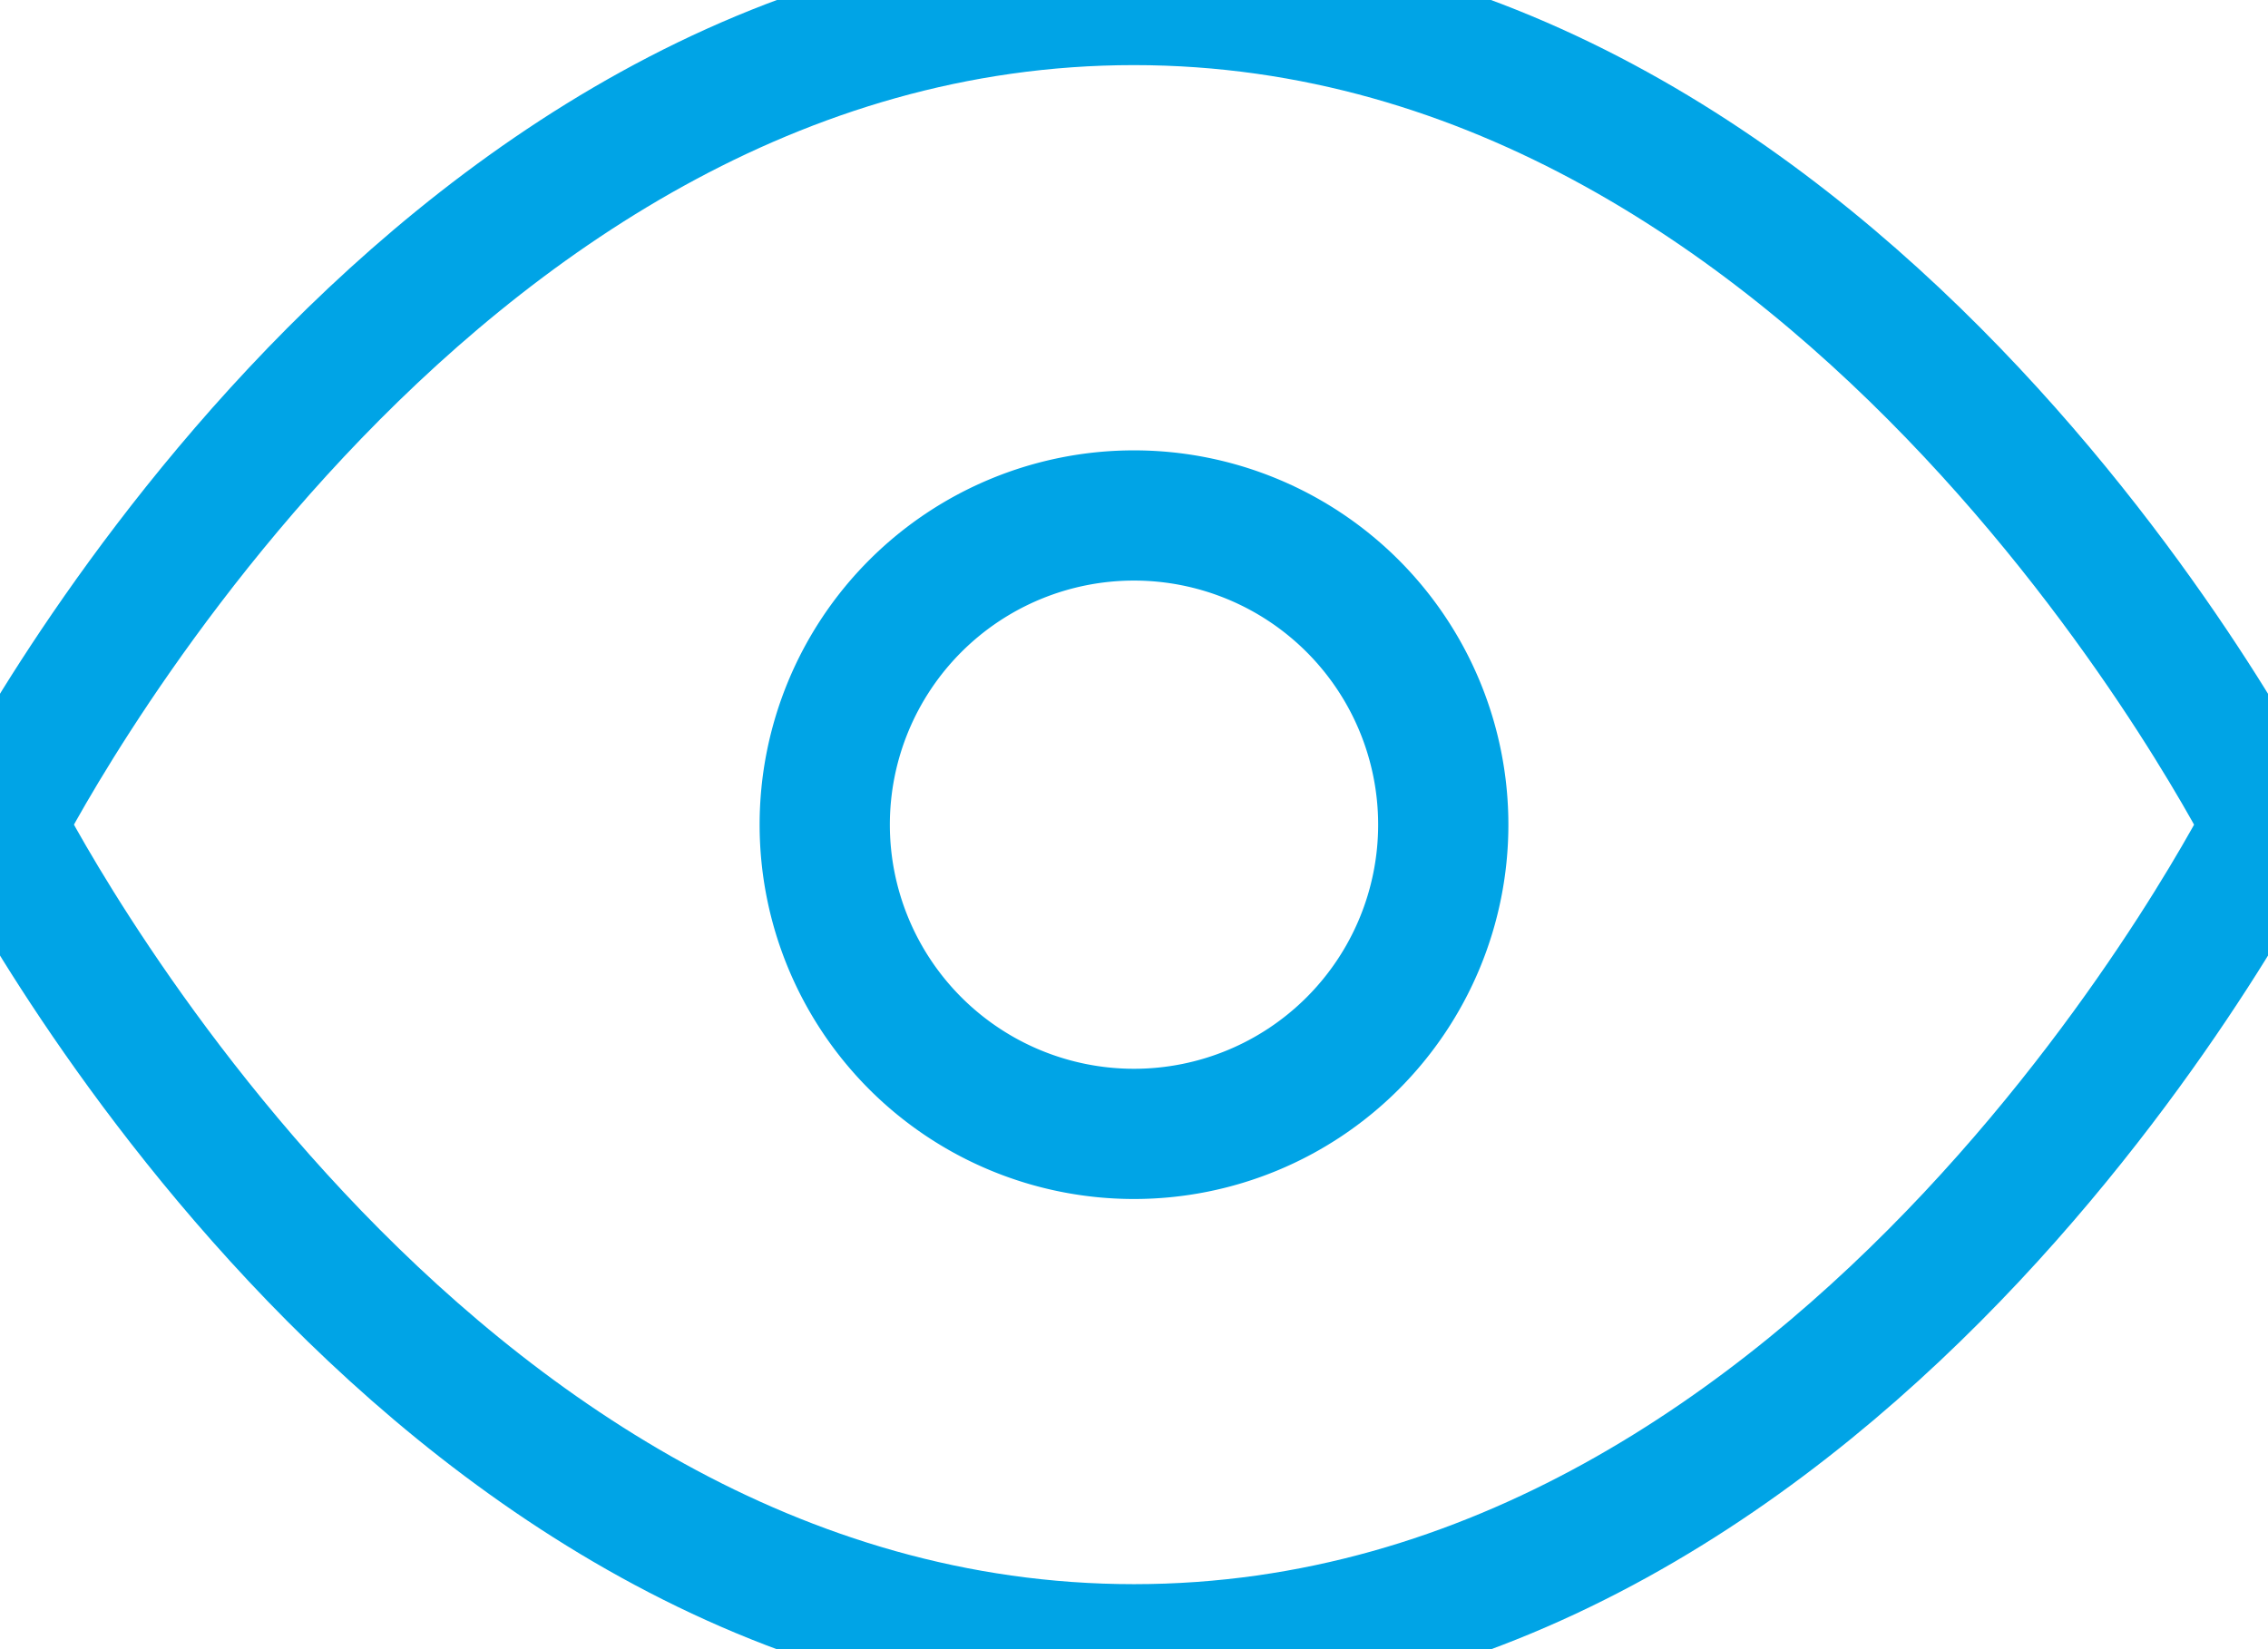
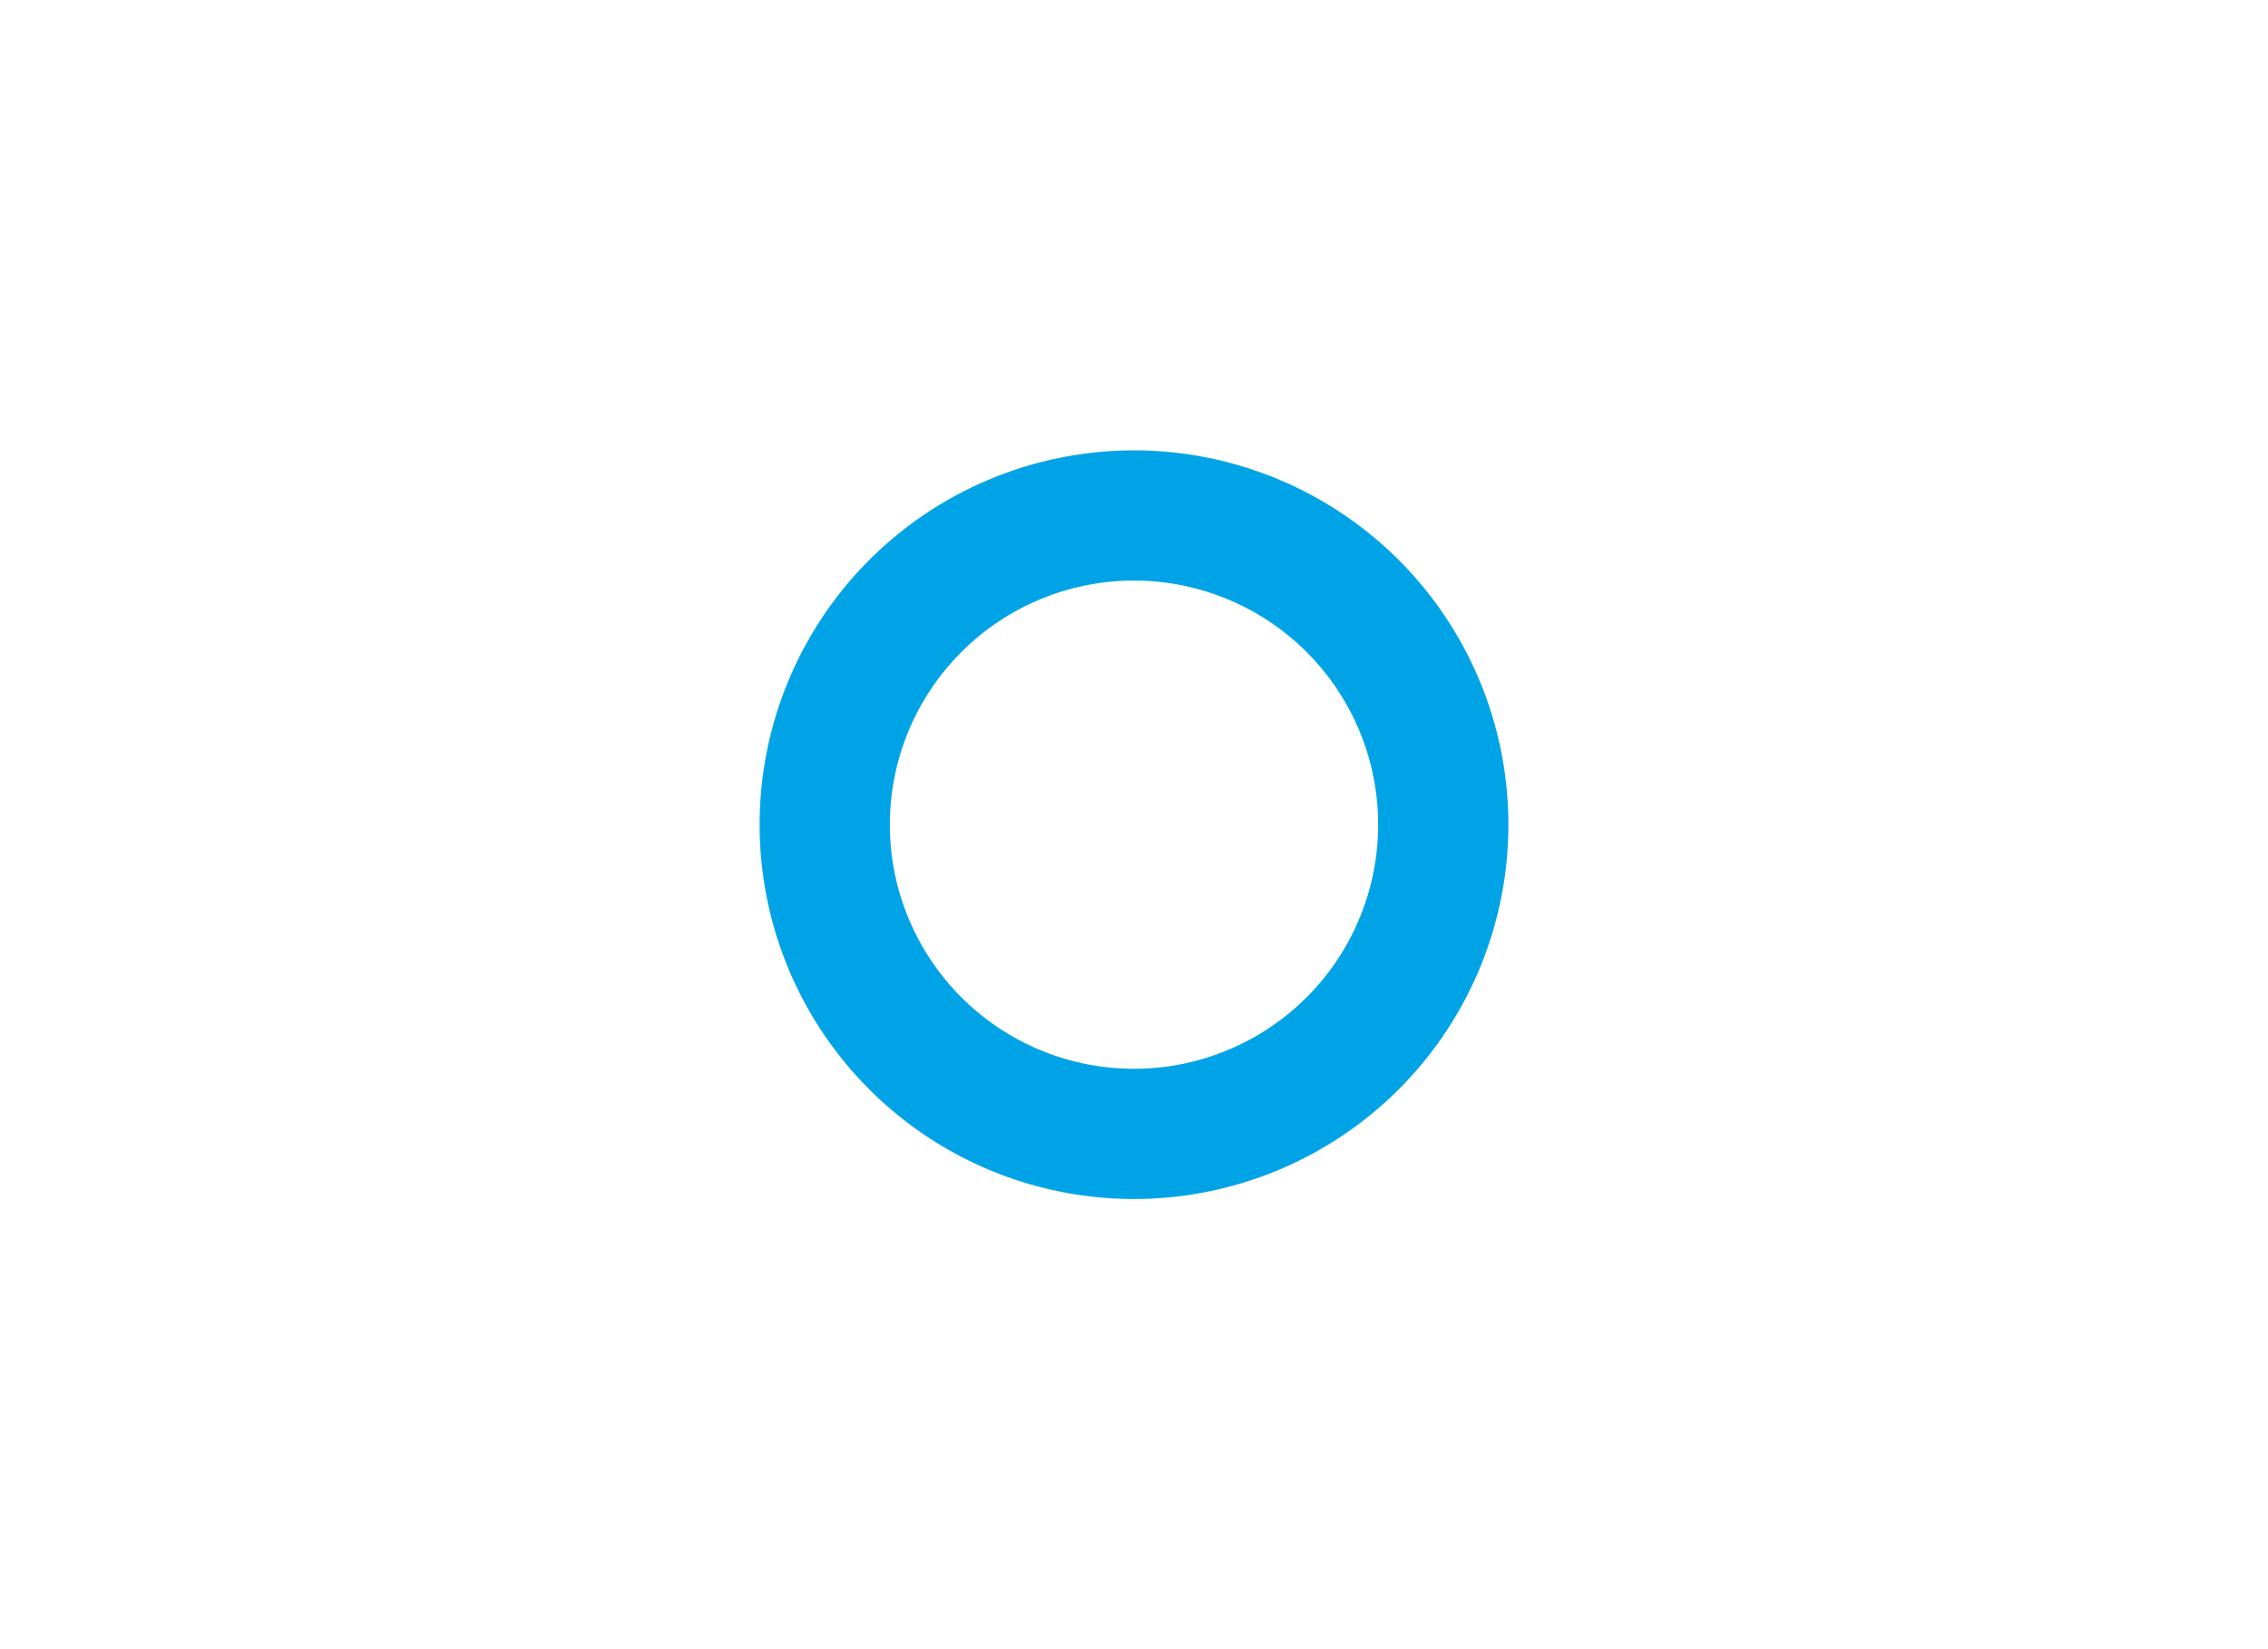
<svg xmlns="http://www.w3.org/2000/svg" width="26.122" height="18.998" viewBox="25.06 109 26.122 18.998">
  <g data-name="Icon feather-eye">
-     <path d="M25.06 118.5s4.75-9.5 13.06-9.5c8.312 0 13.062 9.5 13.062 9.5s-4.75 9.499-13.061 9.499c-8.312 0-13.061-9.5-13.061-9.5Z" stroke-linejoin="round" stroke-linecap="round" stroke-width="1.5" stroke="#00a4e6" fill="transparent" data-name="Pfad 6896" />
    <path d="M41.683 118.5a3.562 3.562 0 1 1-7.124 0 3.562 3.562 0 0 1 7.124 0Z" stroke-linejoin="round" stroke-linecap="round" stroke-width="1.5" stroke="#00a4e6" fill="transparent" data-name="Pfad 6897" />
  </g>
</svg>